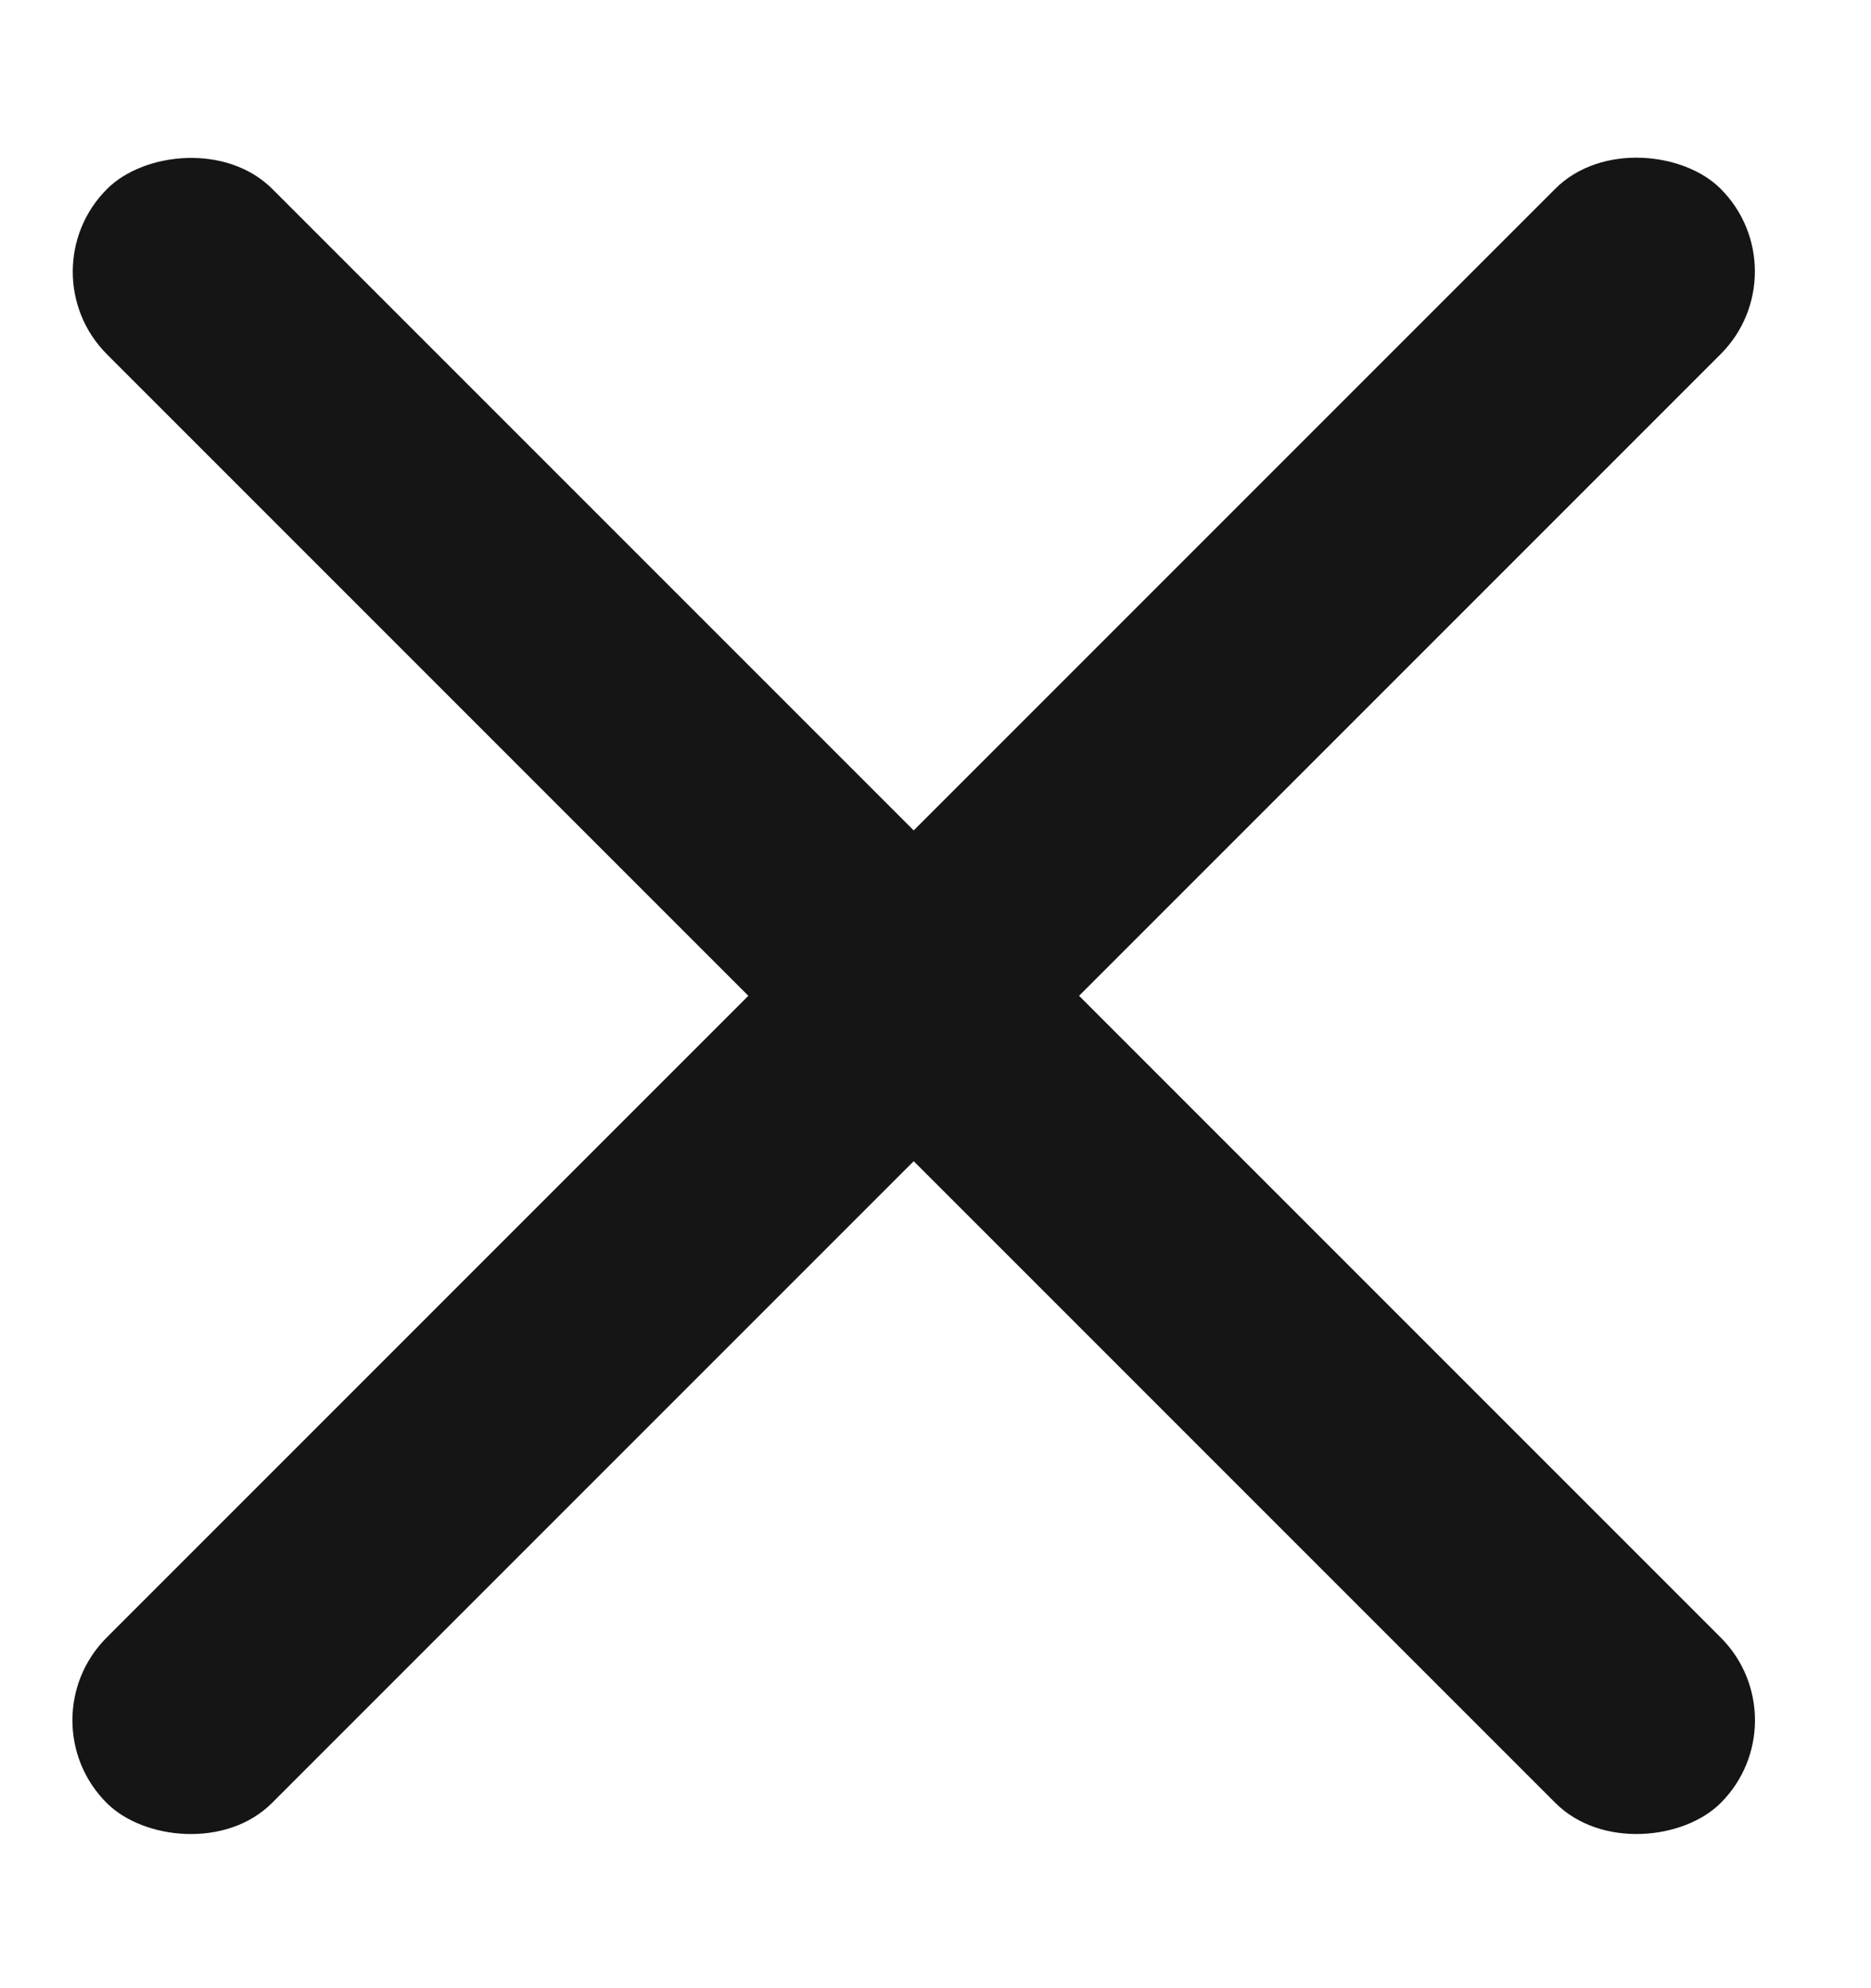
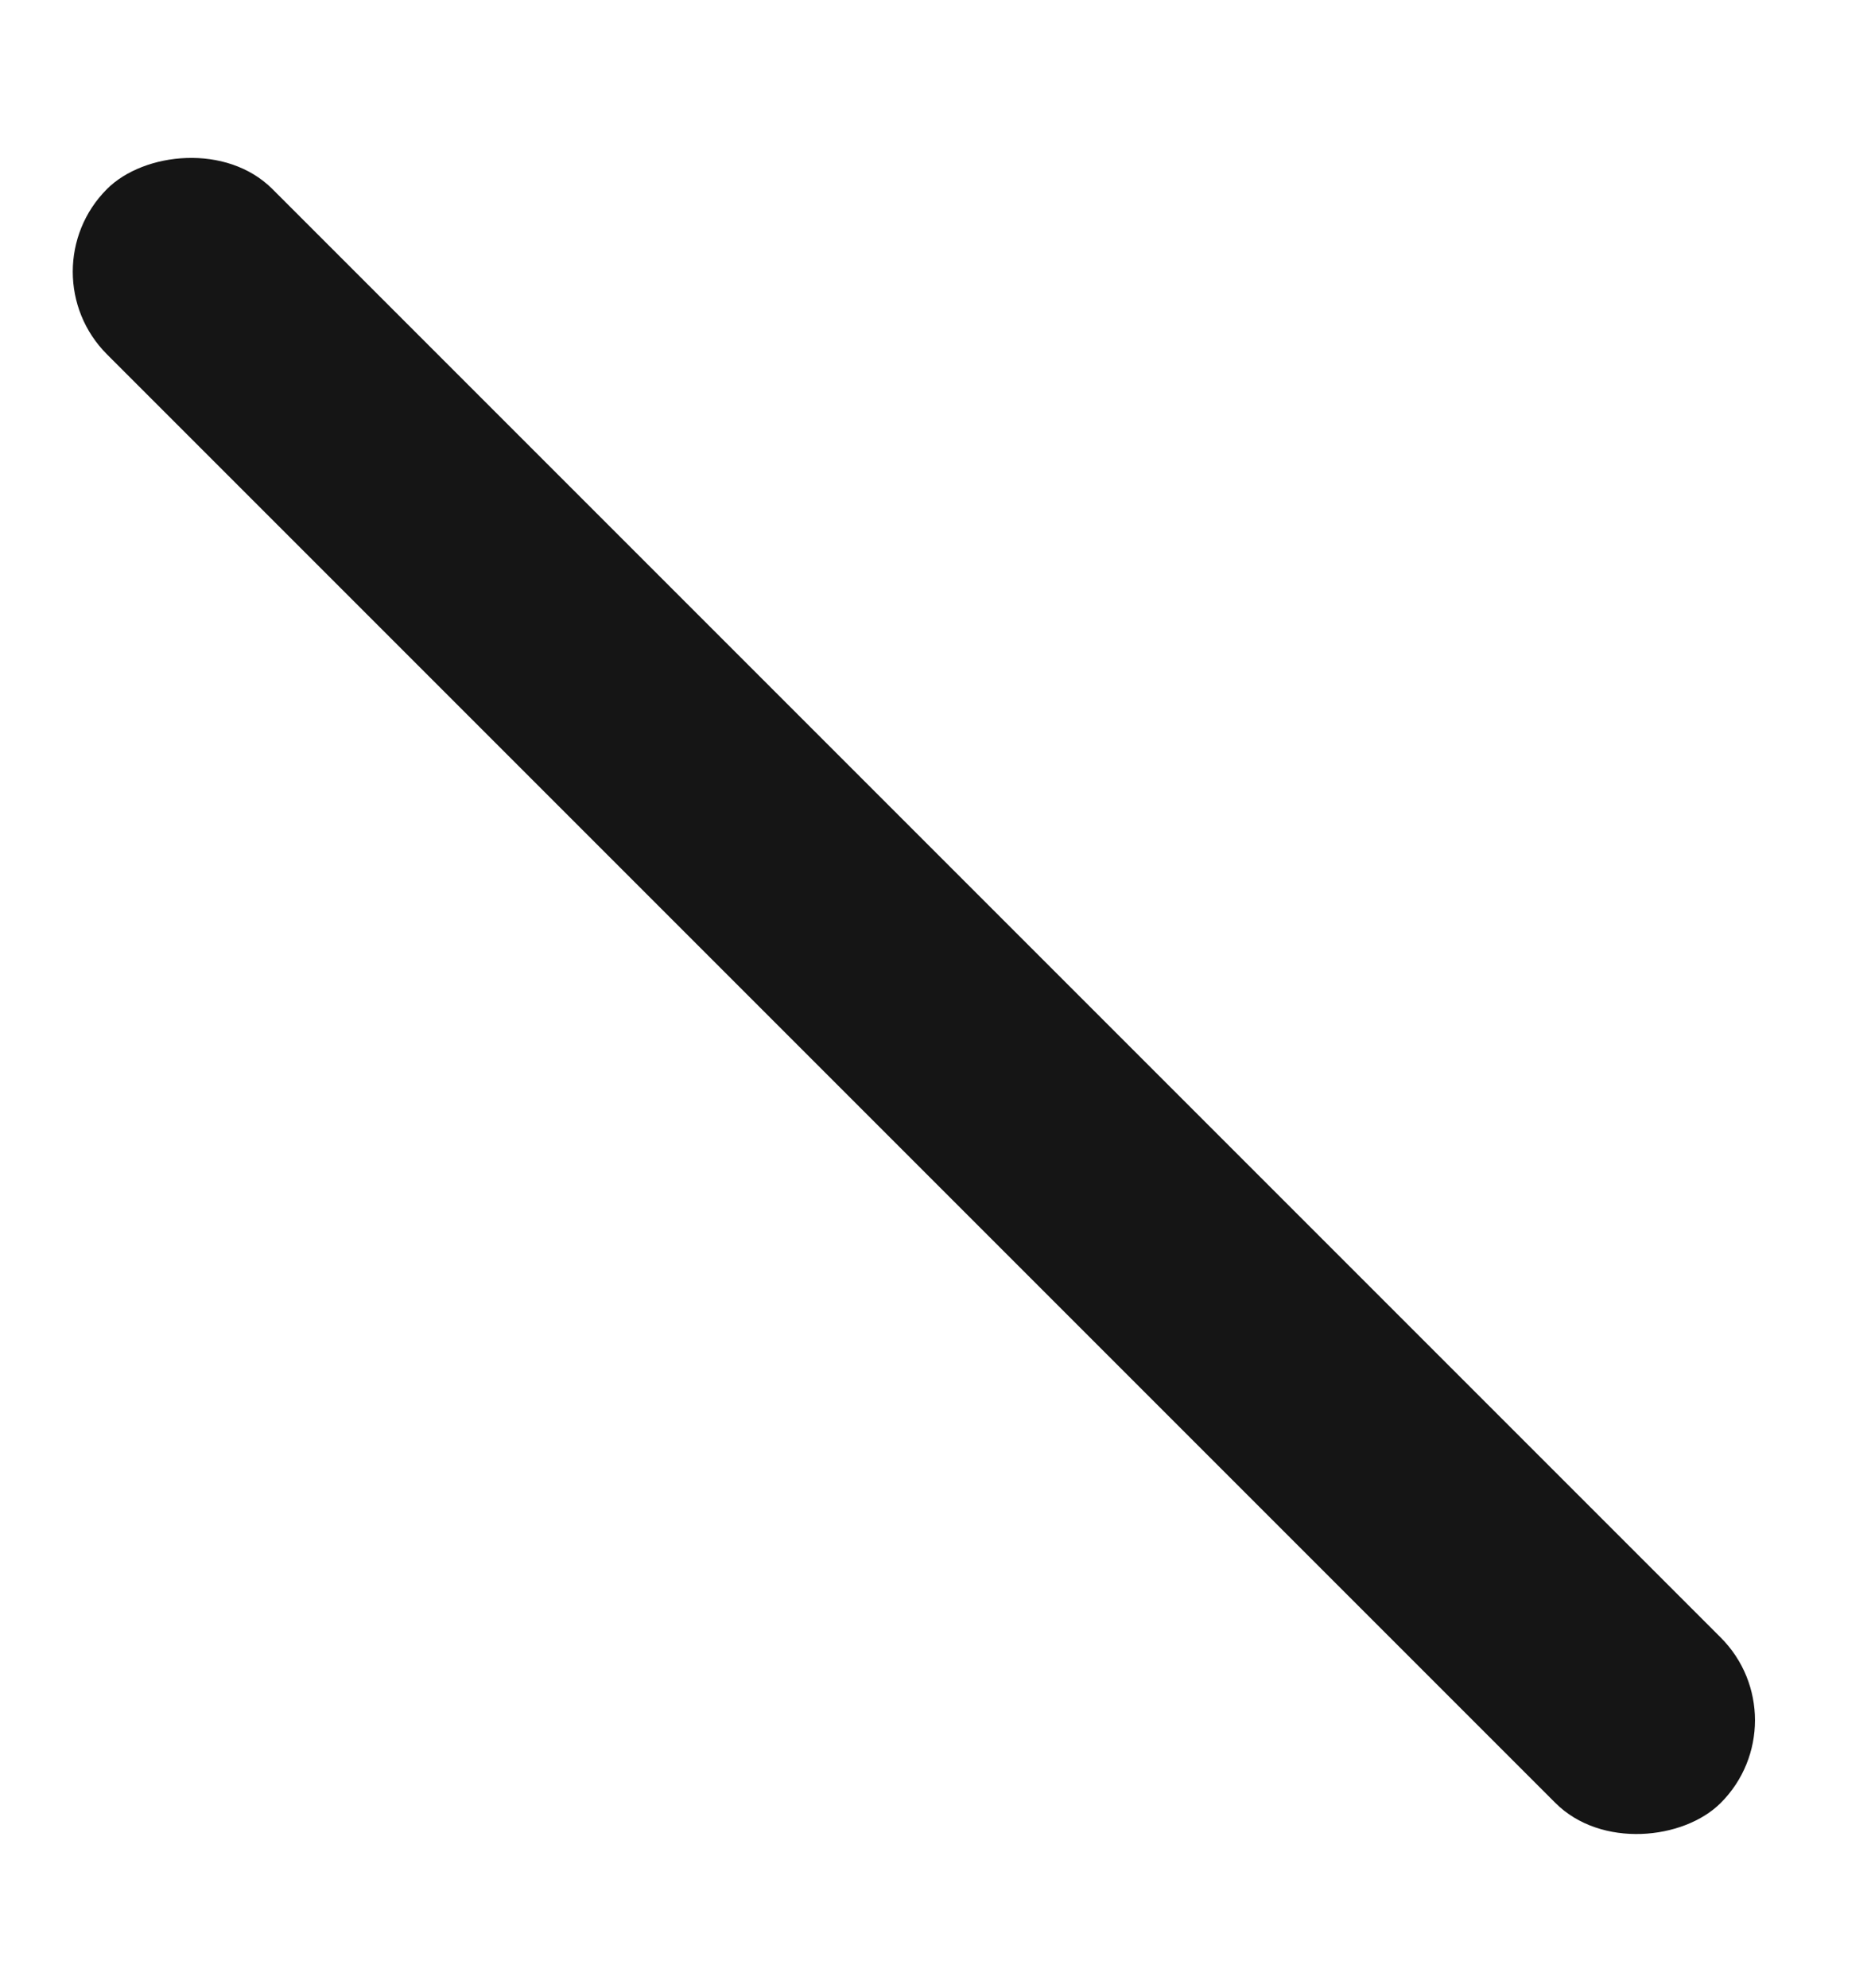
<svg xmlns="http://www.w3.org/2000/svg" width="16" height="17" viewBox="0 0 16 17" fill="none">
-   <rect x="0.205" y="14.709" width="19.519" height="2" rx="1" transform="rotate(-45 0.205 14.709)" fill="#151515" />
  <rect width="19.519" height="2" rx="1" transform="matrix(-0.707 -0.707 -0.707 0.707 15.422 14.709)" fill="#151515" />
</svg>